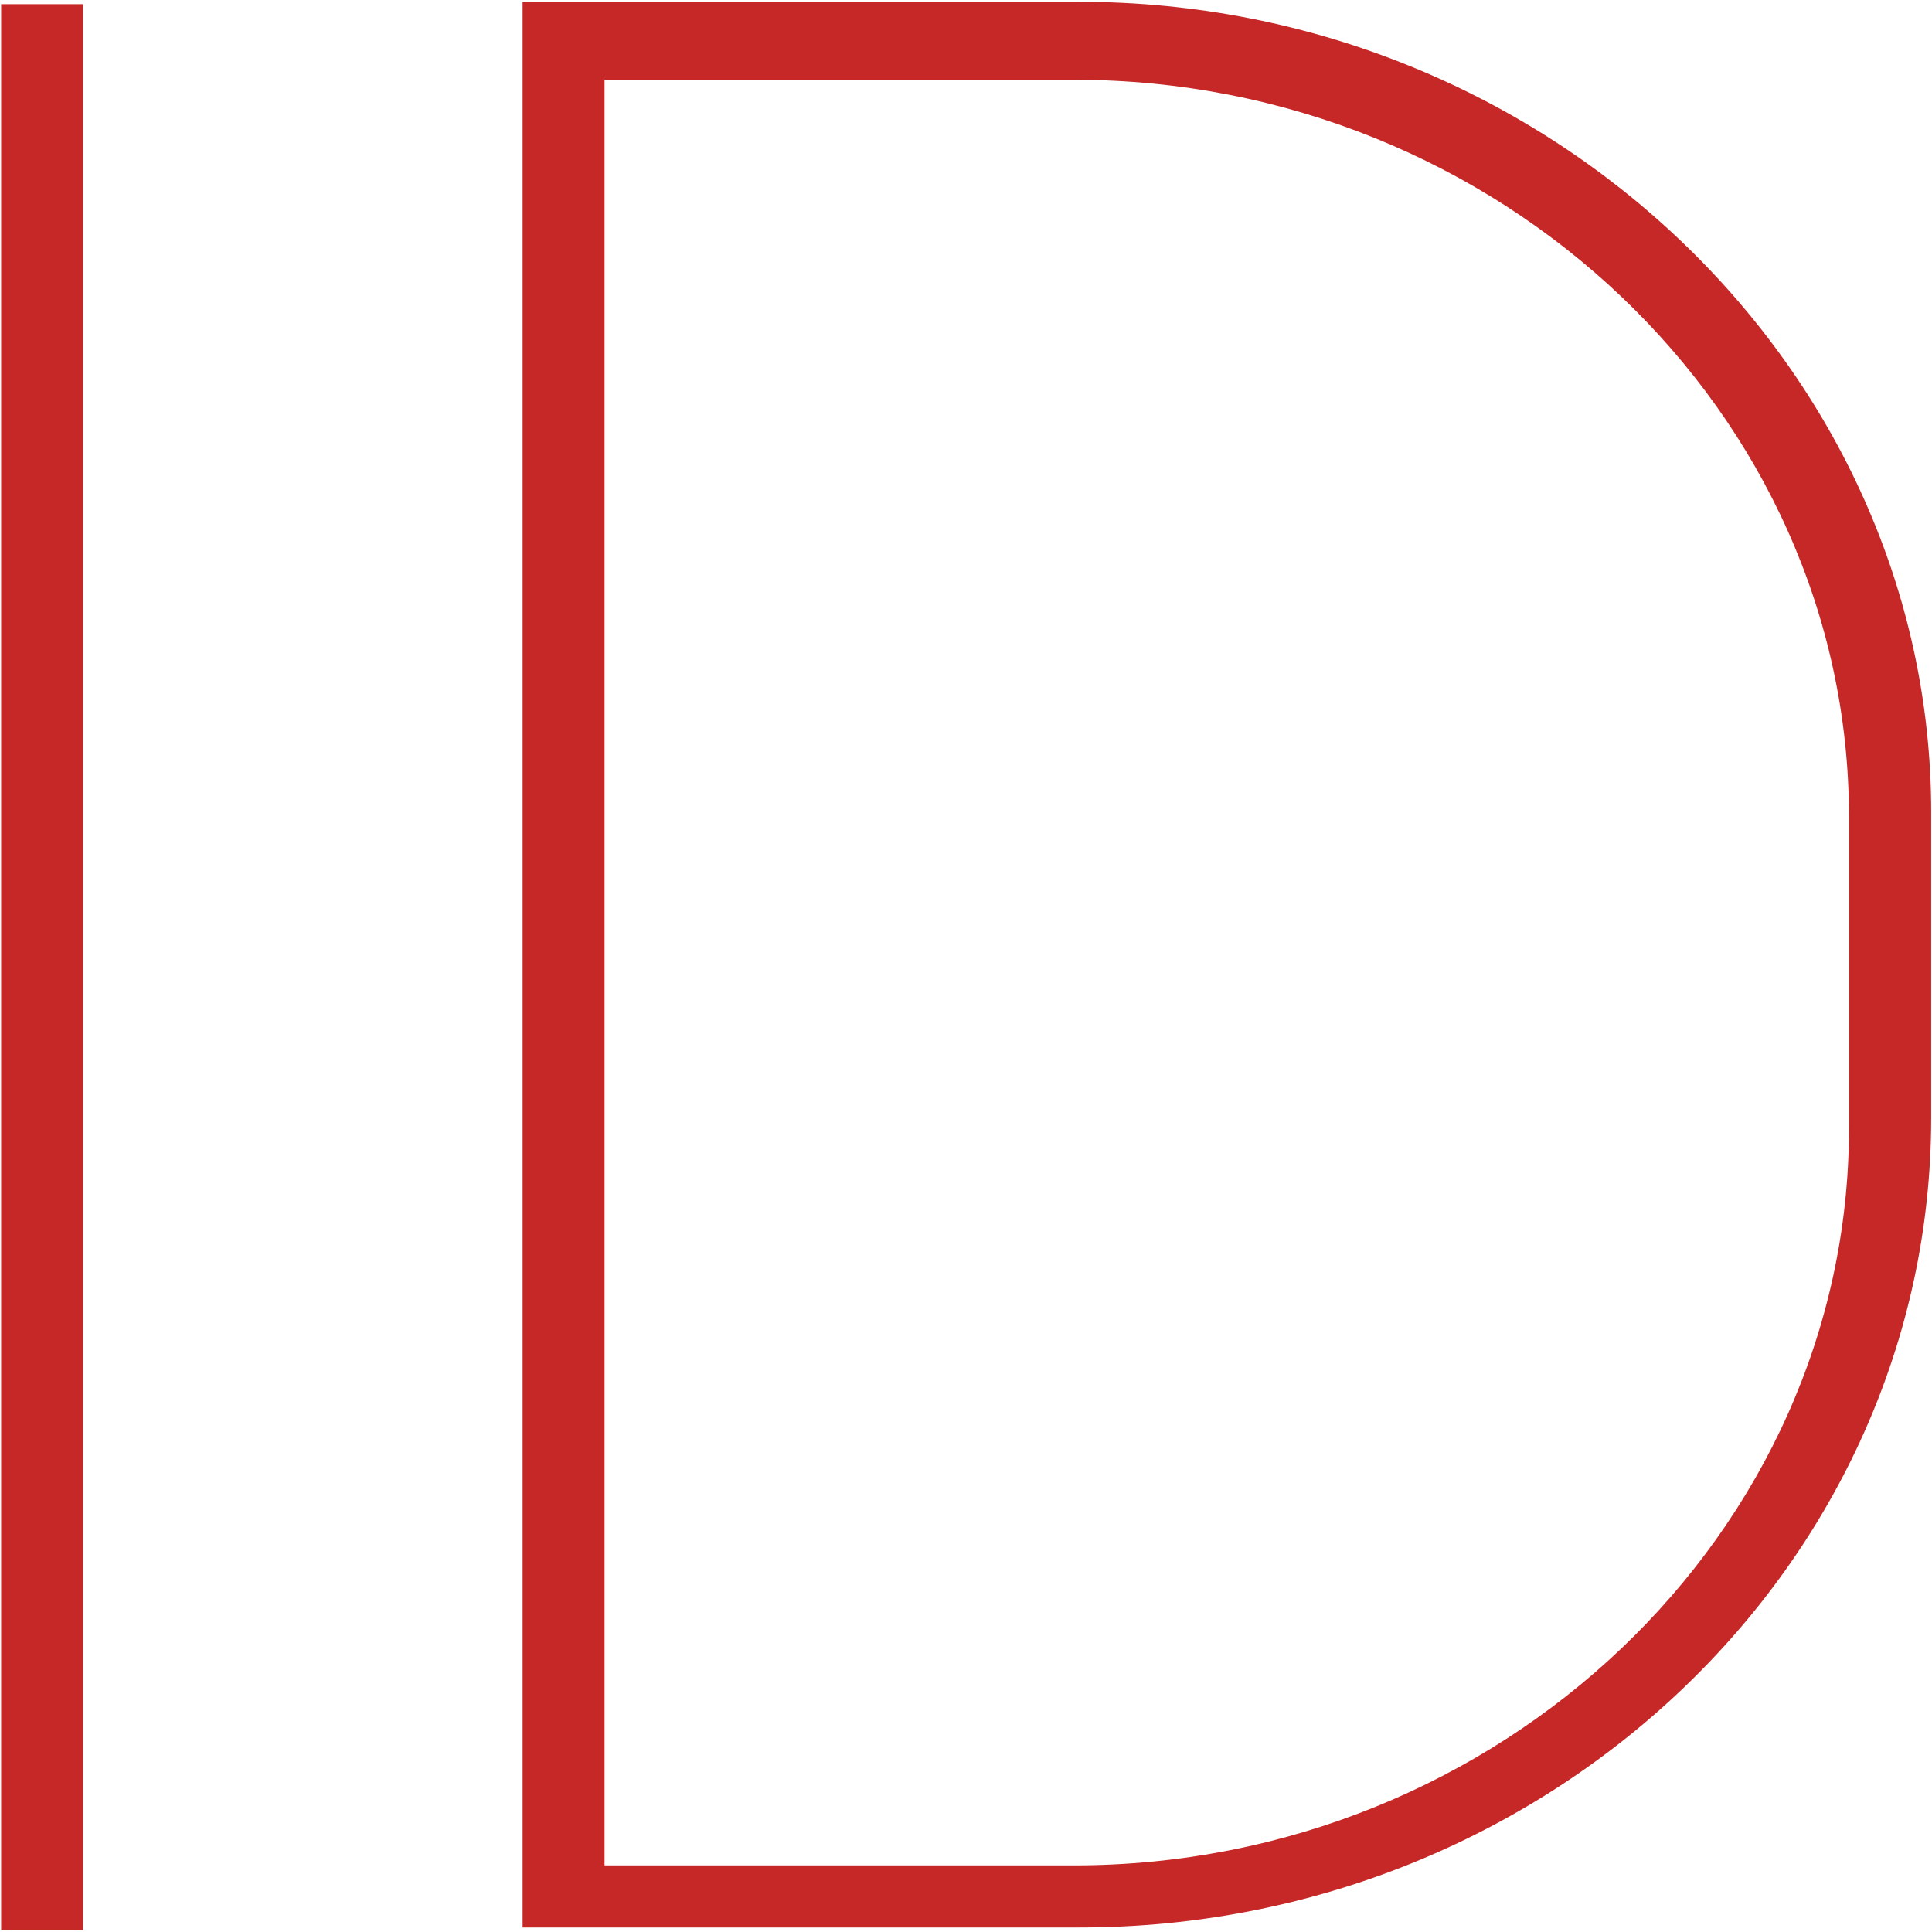
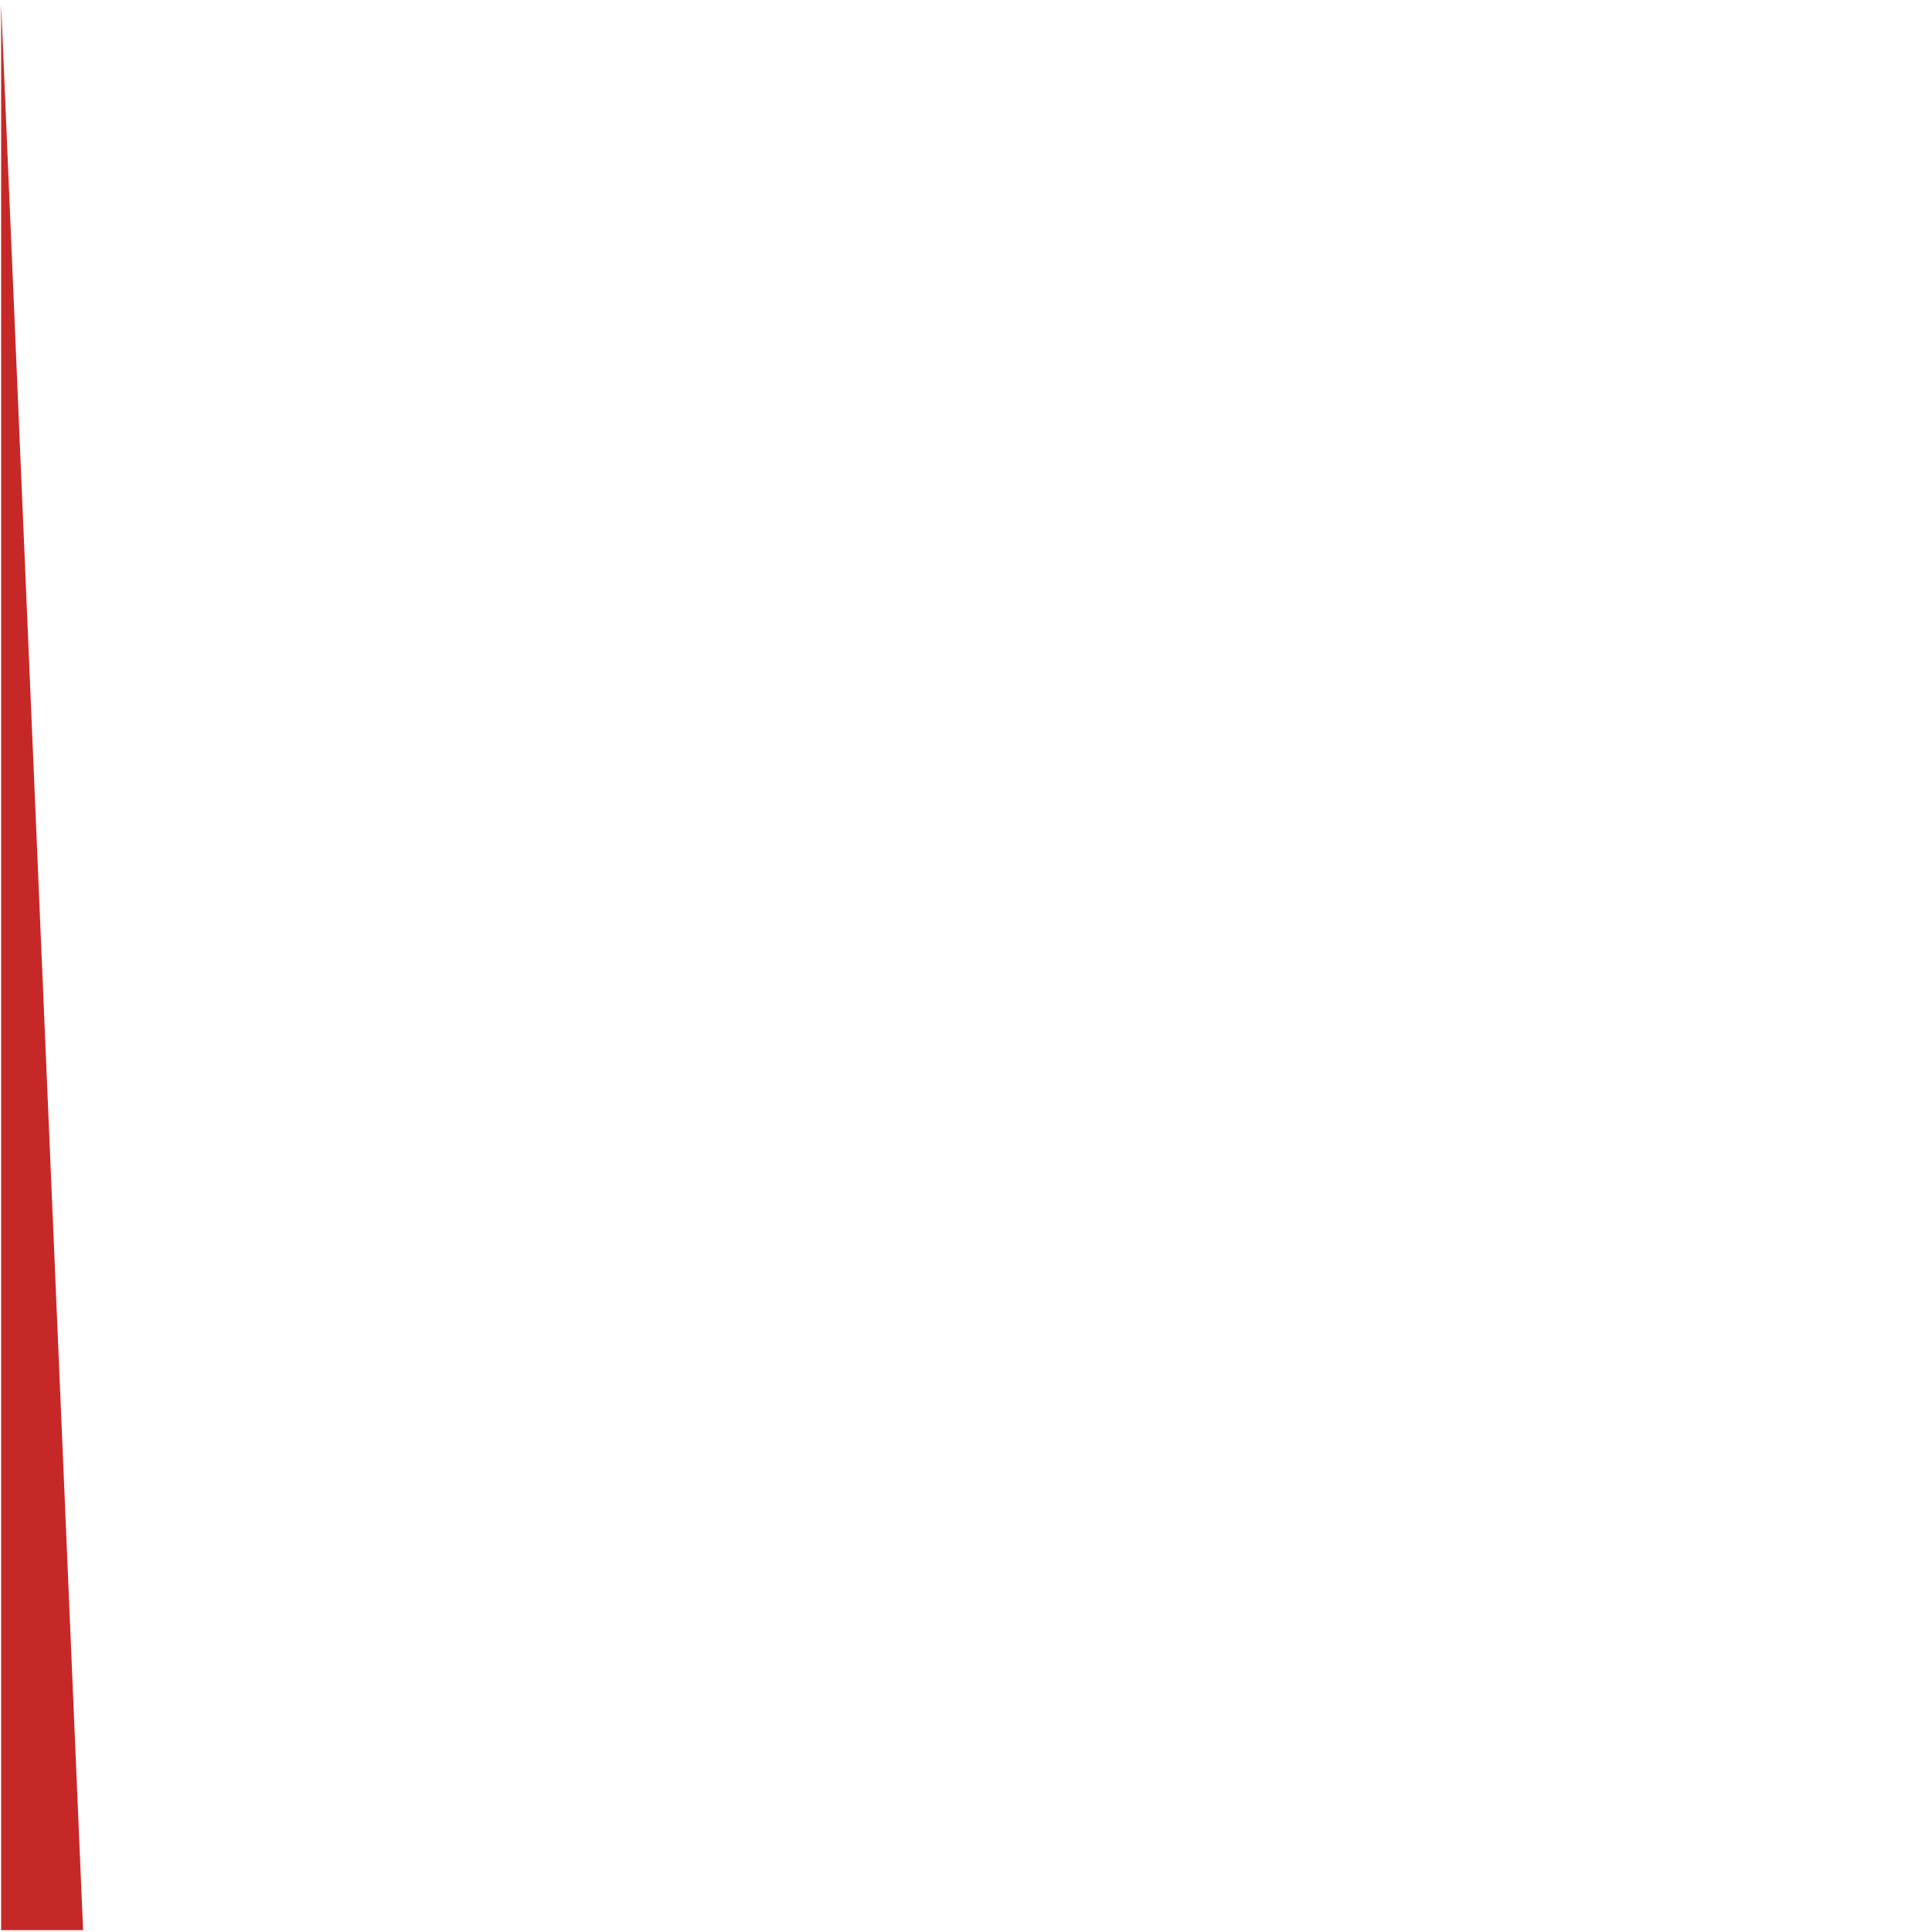
<svg xmlns="http://www.w3.org/2000/svg" width="36px" height="36px" viewBox="0 0 36 36" version="1.1">
  <g id="id">
-     <path d="M0 0L1.527 0L1.527 35.887L0 35.887L0 0Z" transform="translate(0.021 0.078)" id="Rectangle-path" fill="#C62828" stroke="none" />
-     <path d="M0 0L10.377 0C19.124 0 26.242 6.866 26.247 15.092L26.247 20.791C26.247 29.109 19.124 35.882 10.377 35.882L0 35.882L0 0ZM10.274 34.725C18.206 34.725 24.715 28.535 24.715 20.992L24.715 15.185C24.715 7.641 18.206 1.452 10.274 1.452L1.527 1.452L1.527 34.725L10.274 34.725Z" transform="translate(9.738 0.034)" id="Shape" fill="#C62828" fill-rule="evenodd" stroke="none" />
+     <path d="M0 0L1.527 35.887L0 35.887L0 0Z" transform="translate(0.021 0.078)" id="Rectangle-path" fill="#C62828" stroke="none" />
  </g>
</svg>